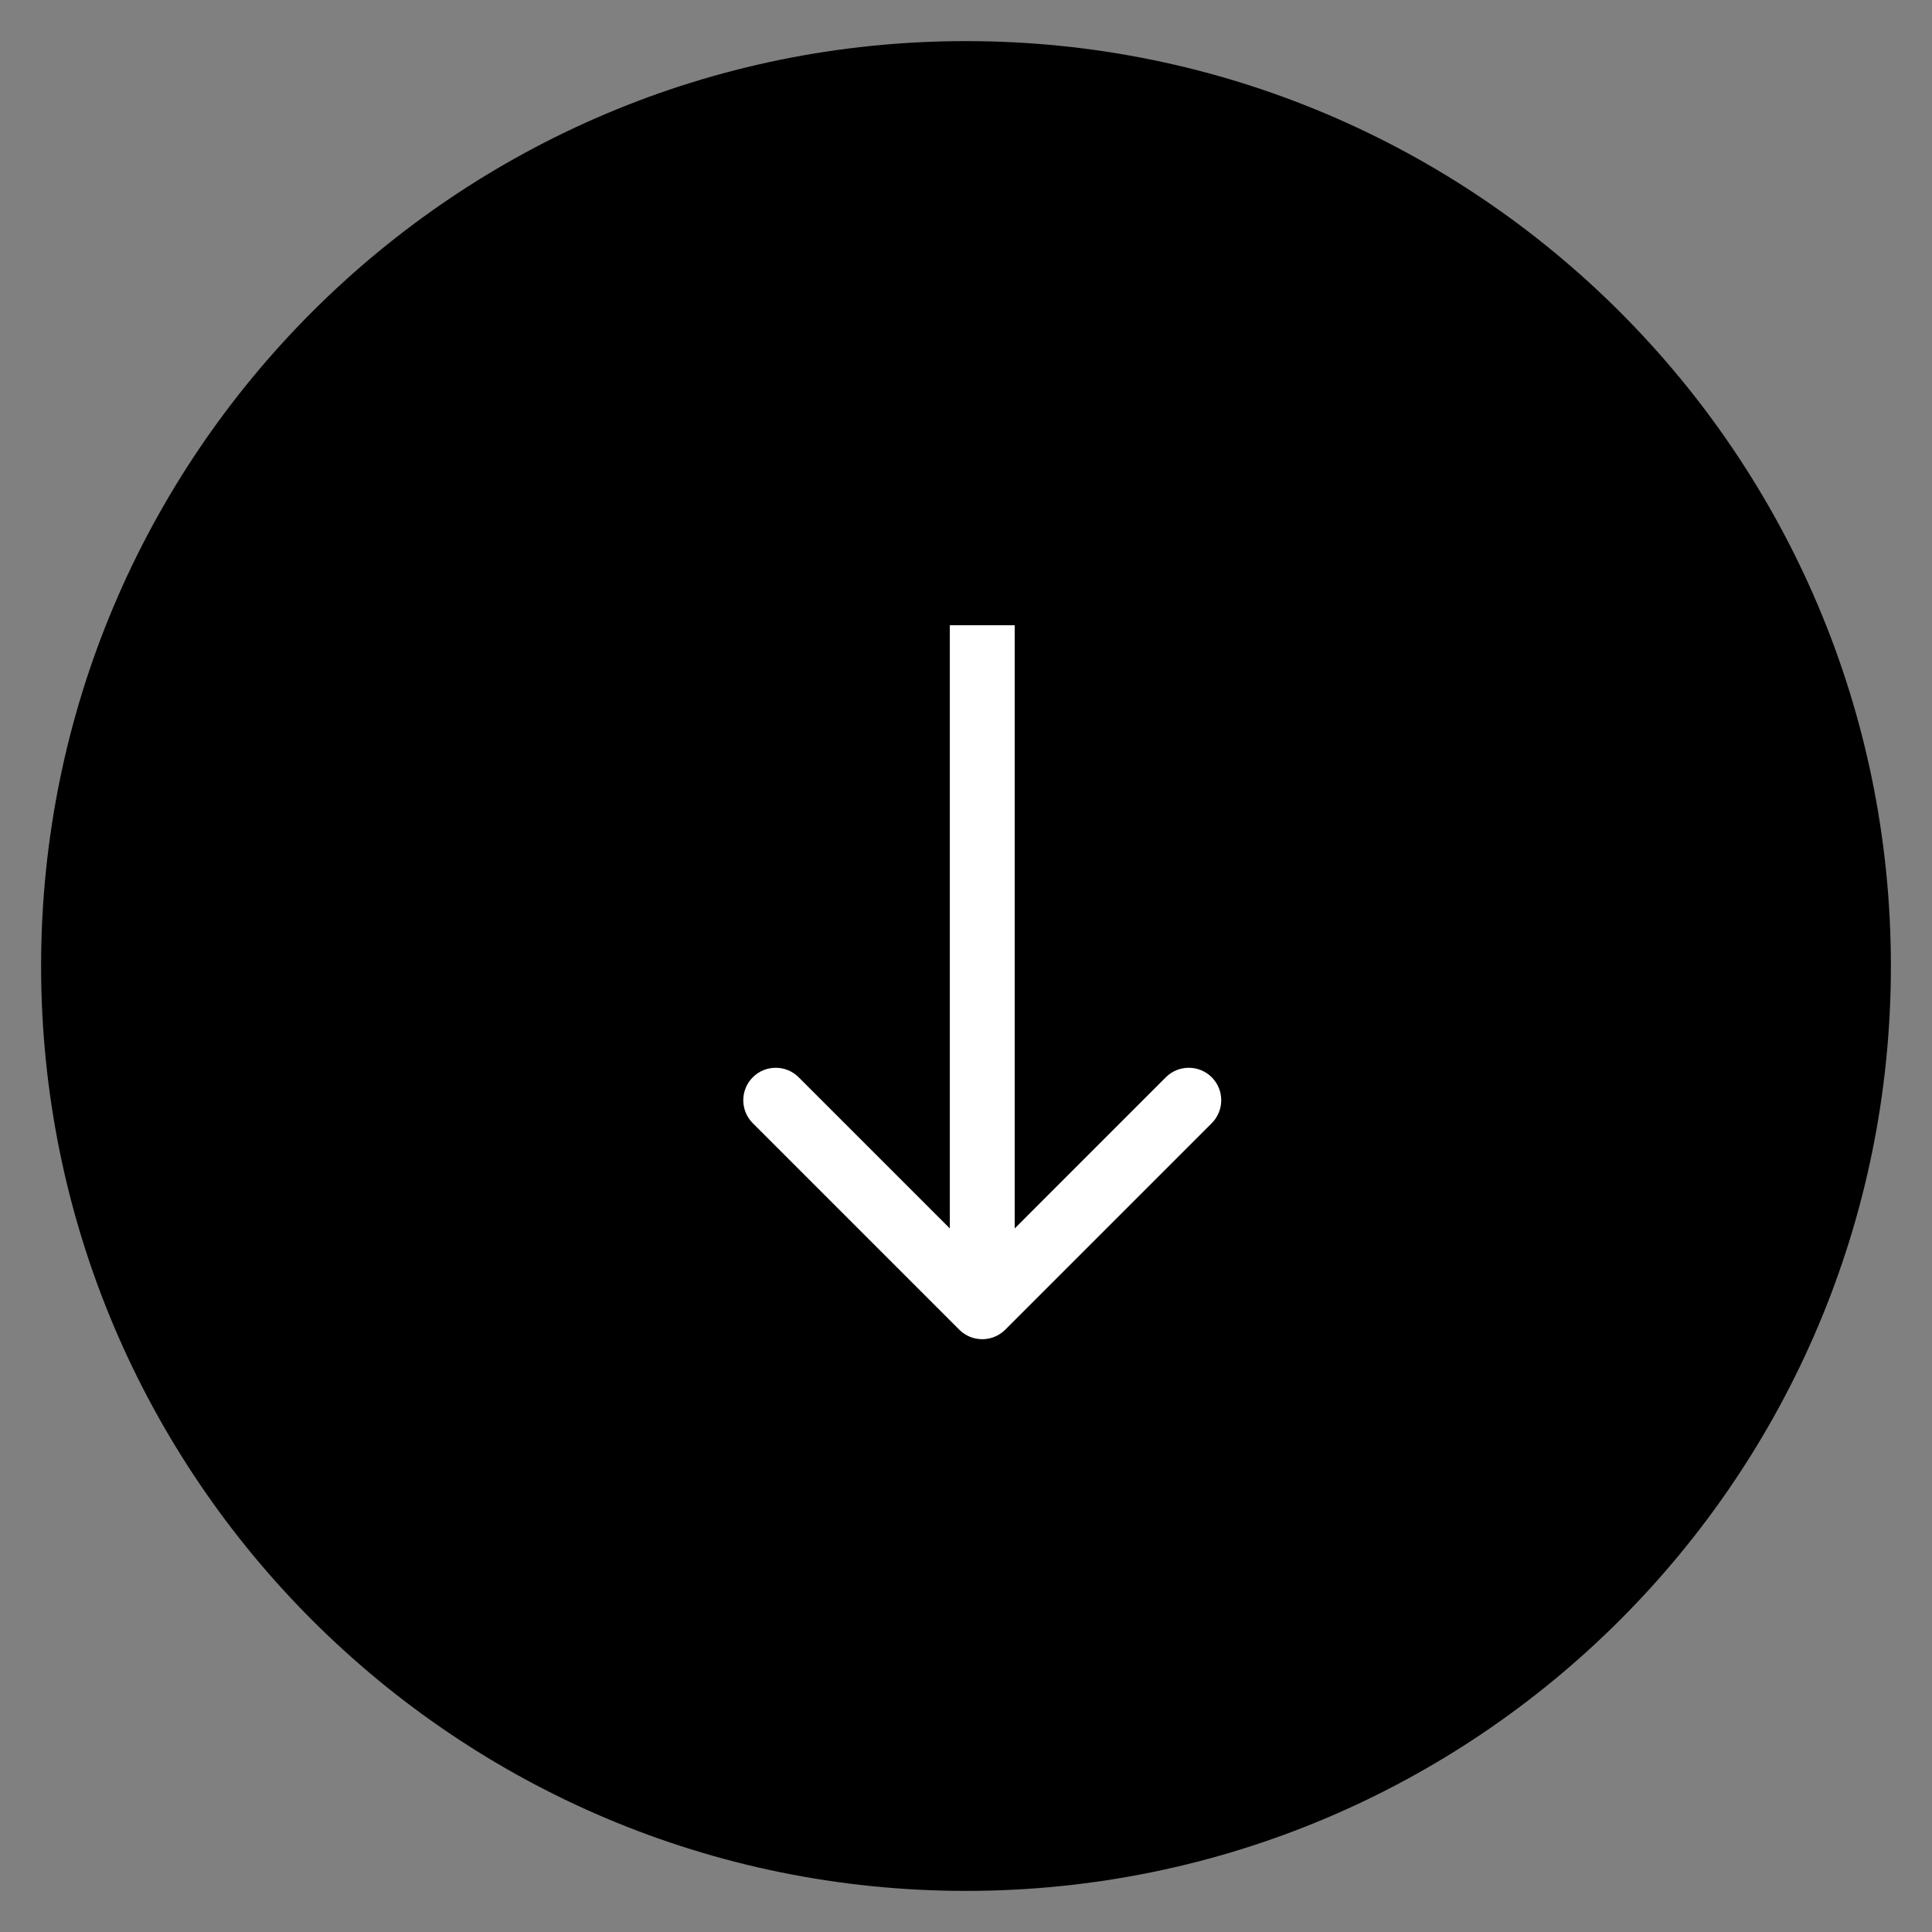
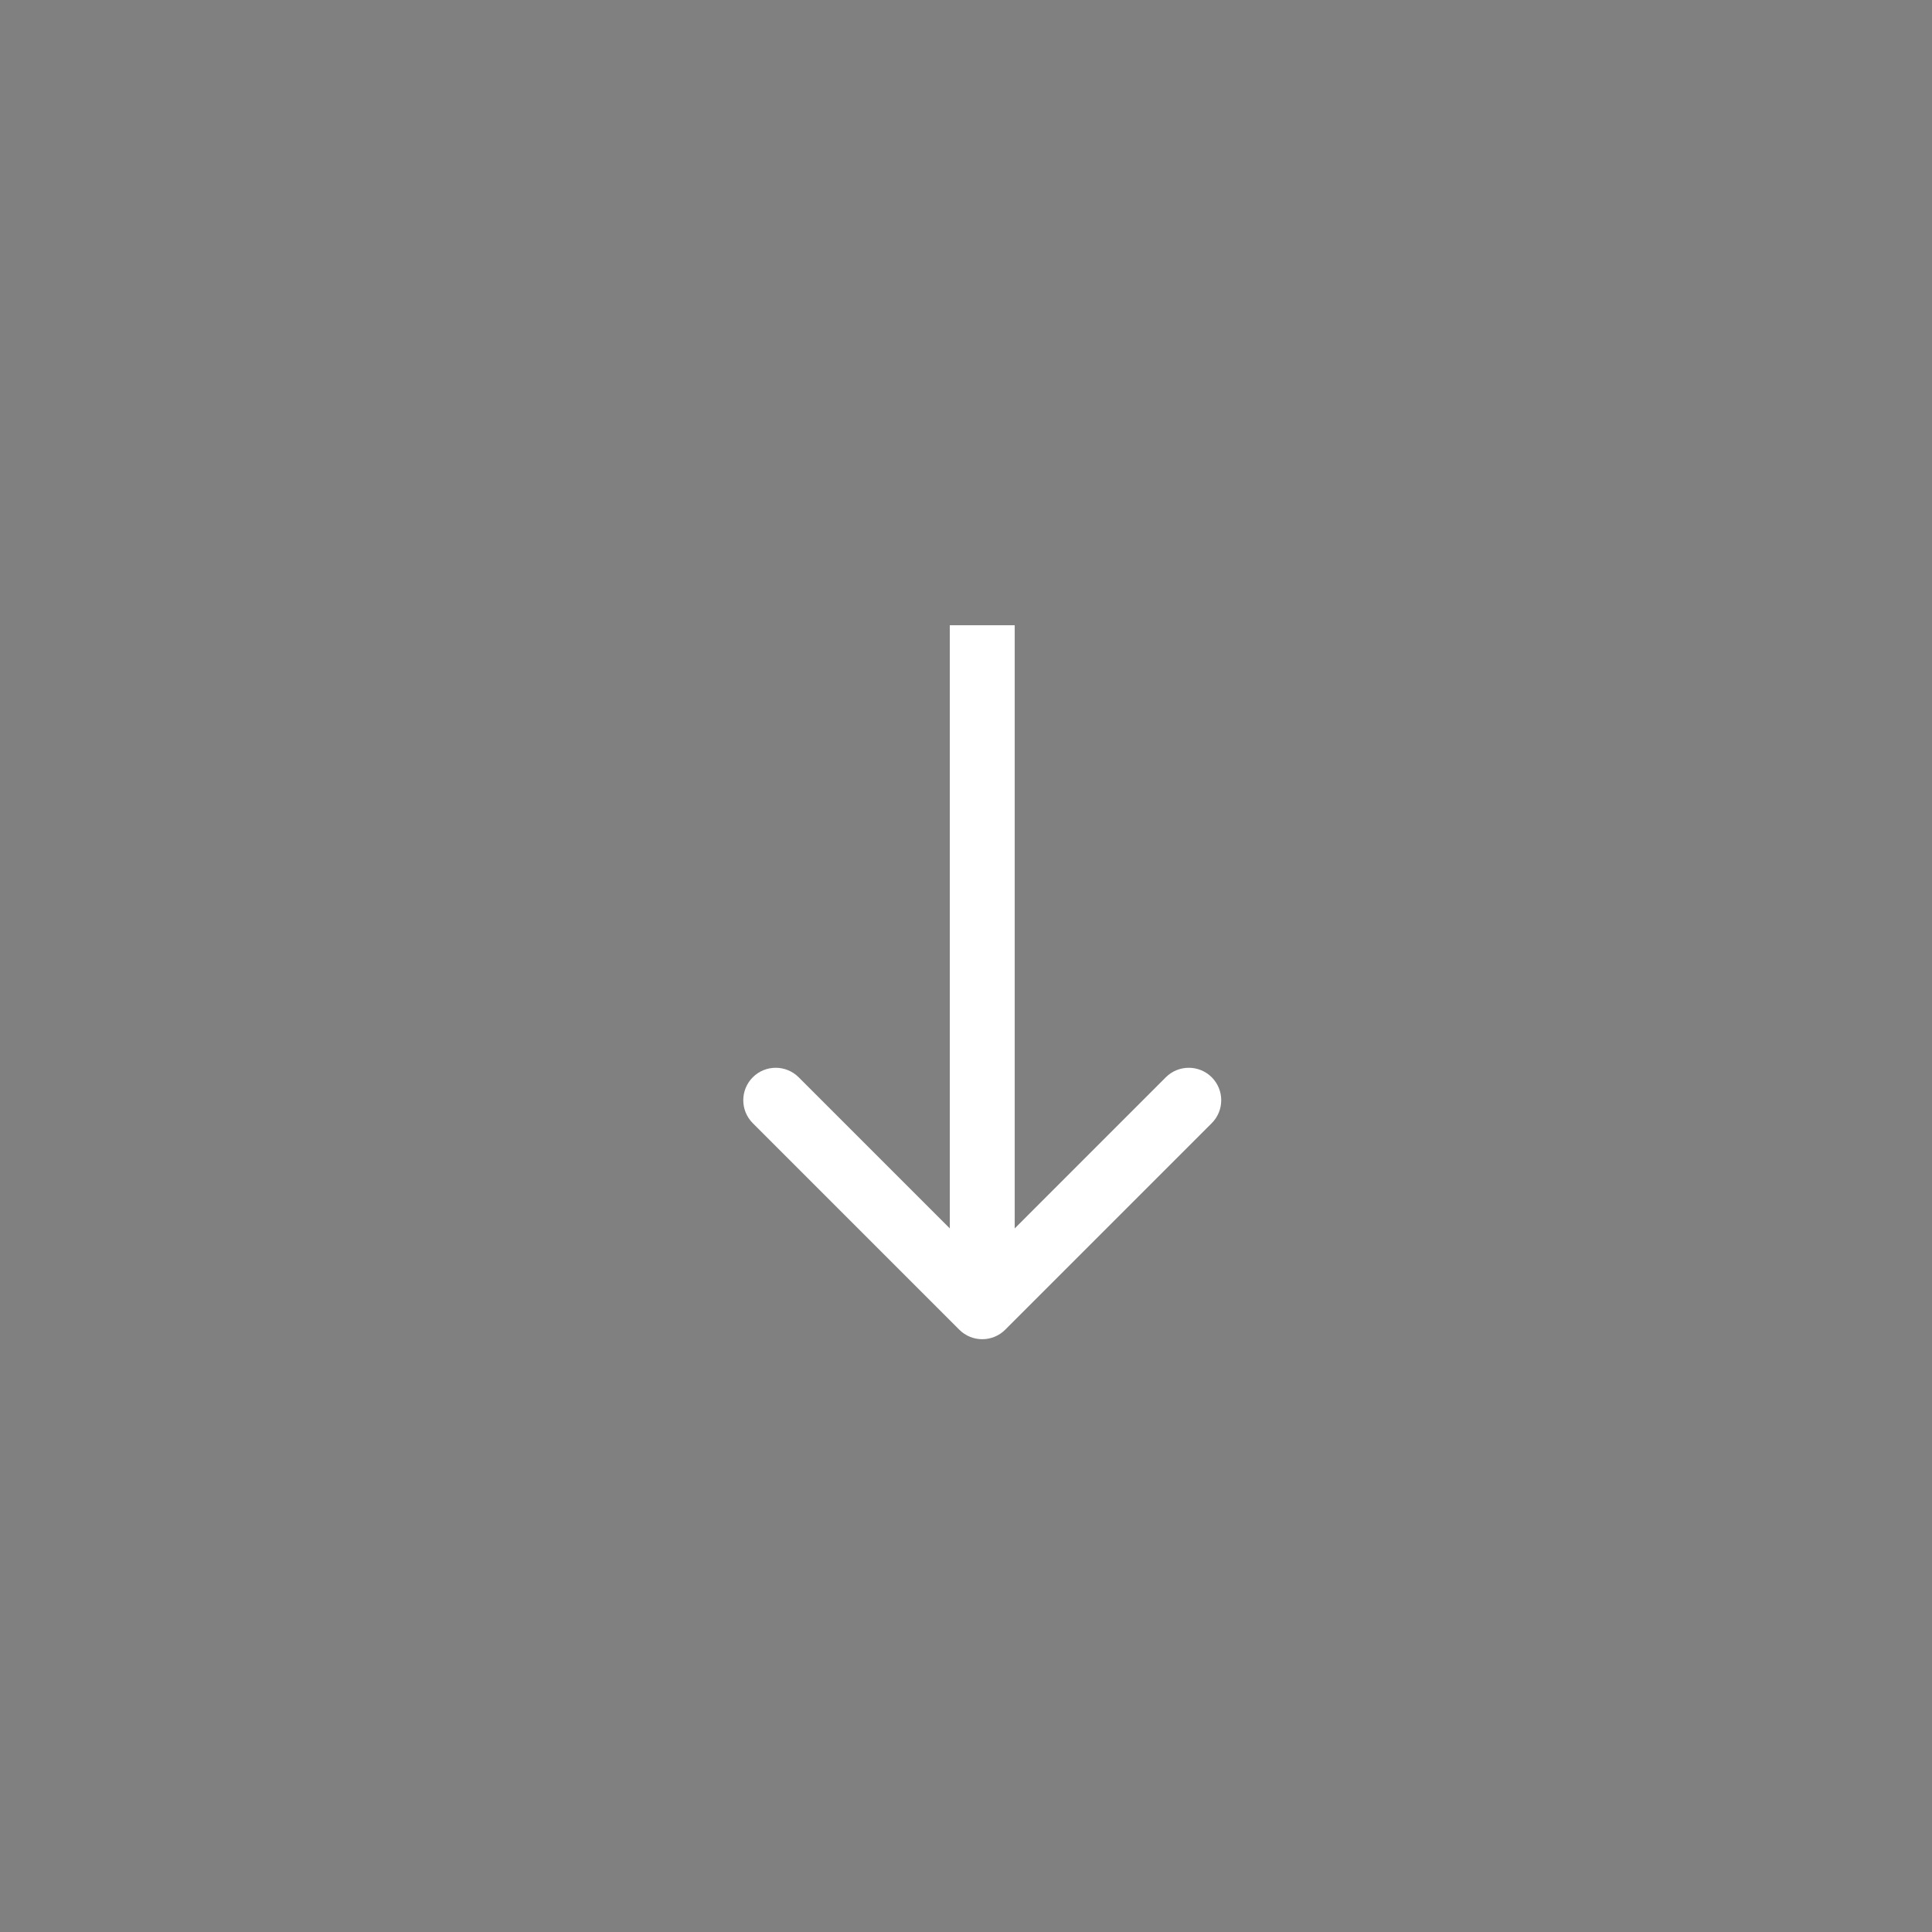
<svg xmlns="http://www.w3.org/2000/svg" viewBox="5987.5 5175.067 47 47">
  <rect x="5987.5" y="5175.067" width="47" height="47" fill="#808080" stroke="none" />
-   <path fill="url(#tSvgGradient14152d59766)" stroke="none" fill-opacity="1" stroke-width="1" stroke-opacity="1" id="tSvga6946f166" title="Path 2" d="M 6033.5 5198.567 C 6033.5 5210.993 6023.426 5221.067 6011 5221.067 C 5998.574 5221.067 5988.5 5210.993 5988.5 5198.567 C 5988.5 5186.14 5998.574 5176.067 6011 5176.067C 6023.426 5176.067 6033.5 5186.14 6033.5 5198.567Z" />
  <path fill="white" stroke="none" fill-opacity="1" stroke-width="1" stroke-opacity="1" clip-rule="evenodd" fill-rule="evenodd" id="tSvg1075af31b51" title="Path 3" d="M 6016.978 5202.391 C 6015.303 5204.066 6013.628 5205.74 6011.954 5207.415 C 6011.645 5207.723 6011.145 5207.723 6010.837 5207.415 C 6009.162 5205.74 6007.488 5204.066 6005.813 5202.391 C 6005.505 5202.082 6005.505 5201.583 6005.813 5201.274 C 6006.121 5200.966 6006.621 5200.966 6006.929 5201.274 C 6008.155 5202.5 6009.38 5203.725 6010.606 5204.951 C 6010.606 5200.06 6010.606 5195.169 6010.606 5190.278 C 6011.132 5190.278 6011.658 5190.278 6012.185 5190.278 C 6012.185 5195.169 6012.185 5200.06 6012.185 5204.951 C 6013.41 5203.725 6014.636 5202.5 6015.861 5201.274 C 6016.17 5200.966 6016.669 5200.966 6016.978 5201.274C 6017.286 5201.583 6017.286 5202.082 6016.978 5202.391Z" />
  <defs>
    <linearGradient id="tSvgGradient14152d59766" x1="6008.249" x2="6008.249" y1="5176.067" y2="5221.067" gradientUnits="userSpaceOnUse" gradientTransform="">
      <stop offset="0.374" stop-color="hsl(342.18,82.91%,39.02%)" stop-opacity="1" />
      <stop offset="1" stop-color="hsl(342,93.75%,18.82%)" stop-opacity="1" />
    </linearGradient>
  </defs>
</svg>